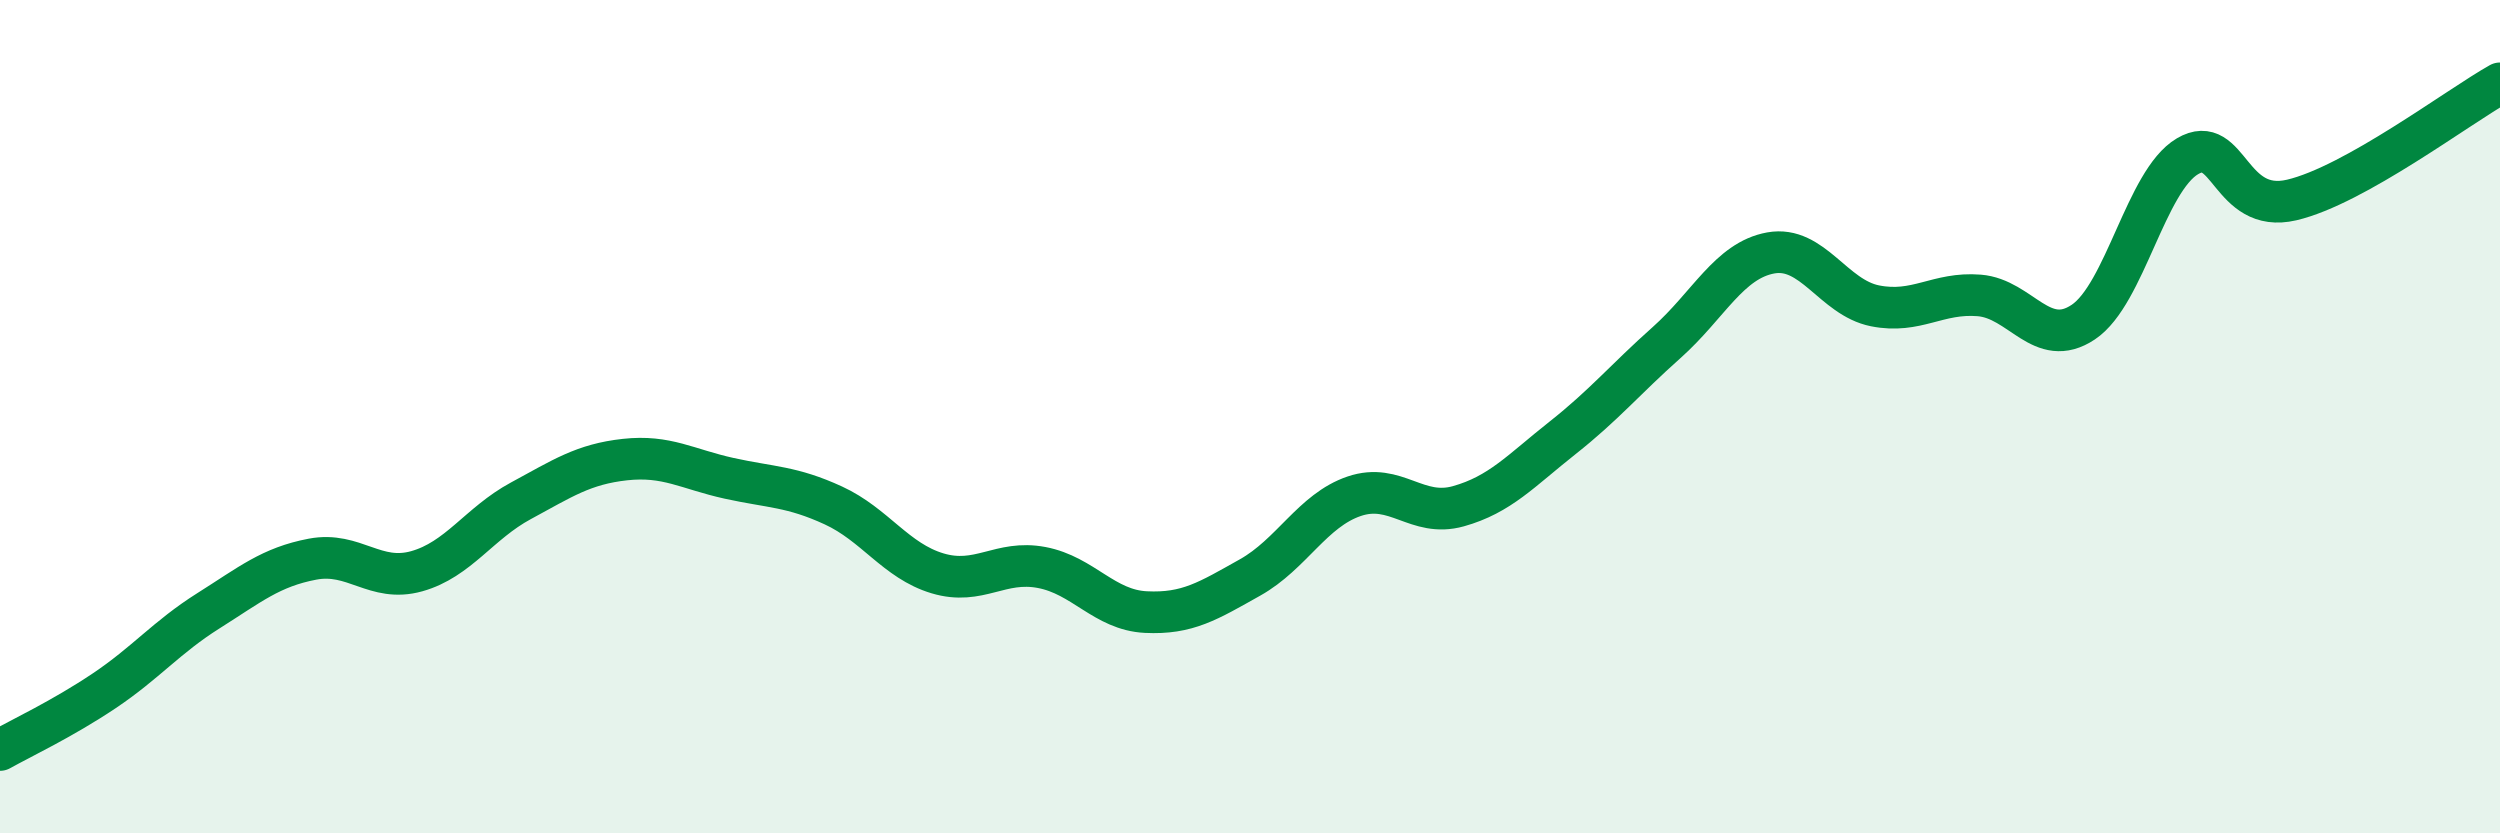
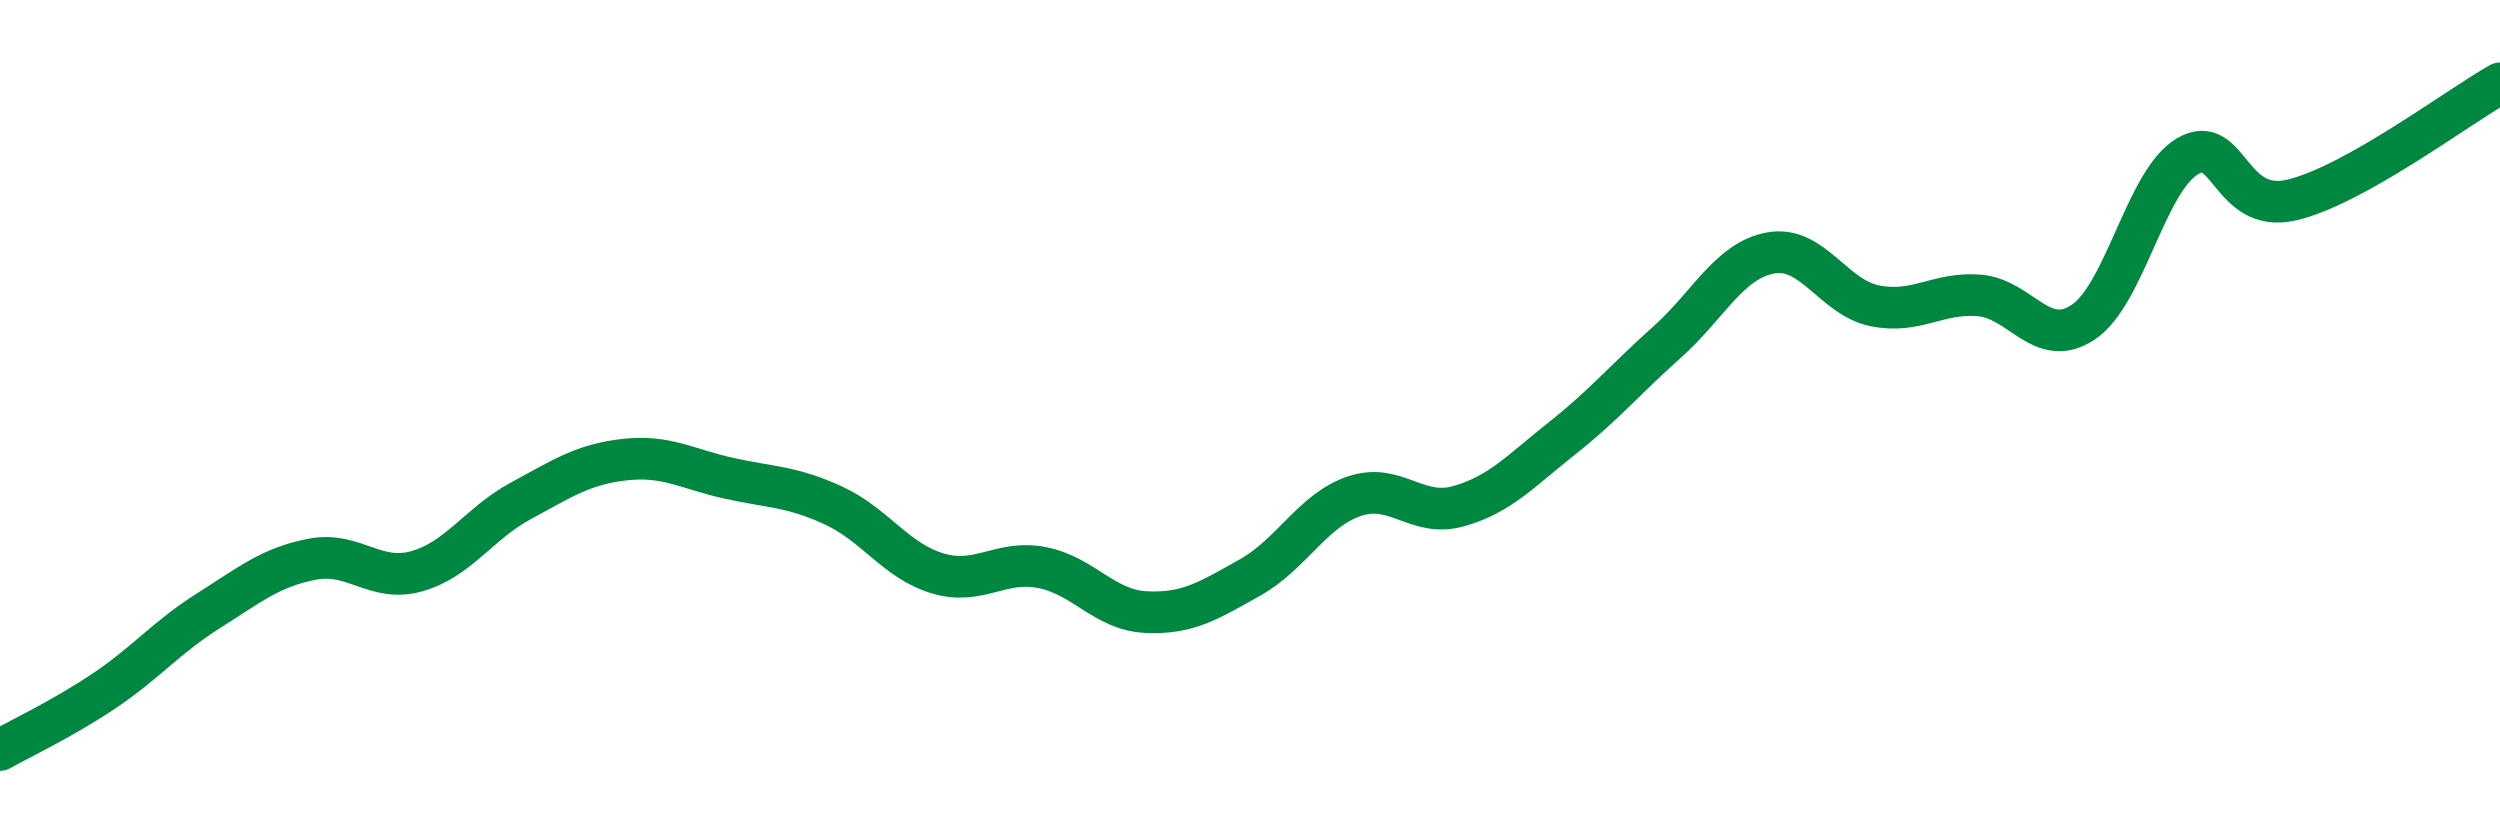
<svg xmlns="http://www.w3.org/2000/svg" width="60" height="20" viewBox="0 0 60 20">
-   <path d="M 0,18 C 0.5,17.72 1.5,17.25 2.5,16.58 C 3.5,15.91 4,15.29 5,14.66 C 6,14.03 6.5,13.61 7.5,13.42 C 8.5,13.23 9,13.99 10,13.71 C 11,13.43 11.5,12.56 12.5,12.02 C 13.5,11.48 14,11.14 15,11.03 C 16,10.92 16.5,11.26 17.5,11.48 C 18.5,11.7 19,11.67 20,12.13 C 21,12.59 21.5,13.46 22.5,13.76 C 23.5,14.06 24,13.43 25,13.62 C 26,13.81 26.5,14.64 27.5,14.69 C 28.5,14.74 29,14.42 30,13.86 C 31,13.3 31.5,12.25 32.5,11.91 C 33.5,11.57 34,12.43 35,12.15 C 36,11.87 36.5,11.3 37.5,10.51 C 38.5,9.72 39,9.11 40,8.22 C 41,7.33 41.5,6.25 42.5,6.07 C 43.5,5.89 44,7.14 45,7.34 C 46,7.54 46.5,7.01 47.5,7.09 C 48.5,7.17 49,8.4 50,7.73 C 51,7.06 51.5,4.34 52.5,3.75 C 53.5,3.16 53.5,5.15 55,4.8 C 56.5,4.45 59,2.56 60,2L60 20L0 20Z" fill="#008740" opacity="0.1" stroke-linecap="round" stroke-linejoin="round" />
  <path d="M 0,18 C 0.5,17.72 1.5,17.25 2.5,16.58 C 3.5,15.91 4,15.29 5,14.66 C 6,14.03 6.5,13.61 7.5,13.42 C 8.5,13.23 9,13.99 10,13.71 C 11,13.43 11.5,12.56 12.5,12.02 C 13.5,11.48 14,11.14 15,11.03 C 16,10.92 16.5,11.26 17.5,11.48 C 18.5,11.7 19,11.67 20,12.13 C 21,12.59 21.5,13.46 22.5,13.76 C 23.5,14.06 24,13.43 25,13.62 C 26,13.81 26.5,14.64 27.5,14.69 C 28.5,14.74 29,14.42 30,13.86 C 31,13.3 31.5,12.25 32.5,11.91 C 33.5,11.57 34,12.43 35,12.15 C 36,11.87 36.5,11.3 37.5,10.51 C 38.5,9.72 39,9.11 40,8.22 C 41,7.33 41.5,6.25 42.5,6.07 C 43.5,5.89 44,7.14 45,7.34 C 46,7.54 46.5,7.01 47.5,7.09 C 48.5,7.17 49,8.4 50,7.73 C 51,7.06 51.5,4.34 52.5,3.75 C 53.5,3.16 53.5,5.15 55,4.8 C 56.5,4.45 59,2.56 60,2" stroke="#008740" stroke-width="1" fill="none" stroke-linecap="round" stroke-linejoin="round" />
</svg>